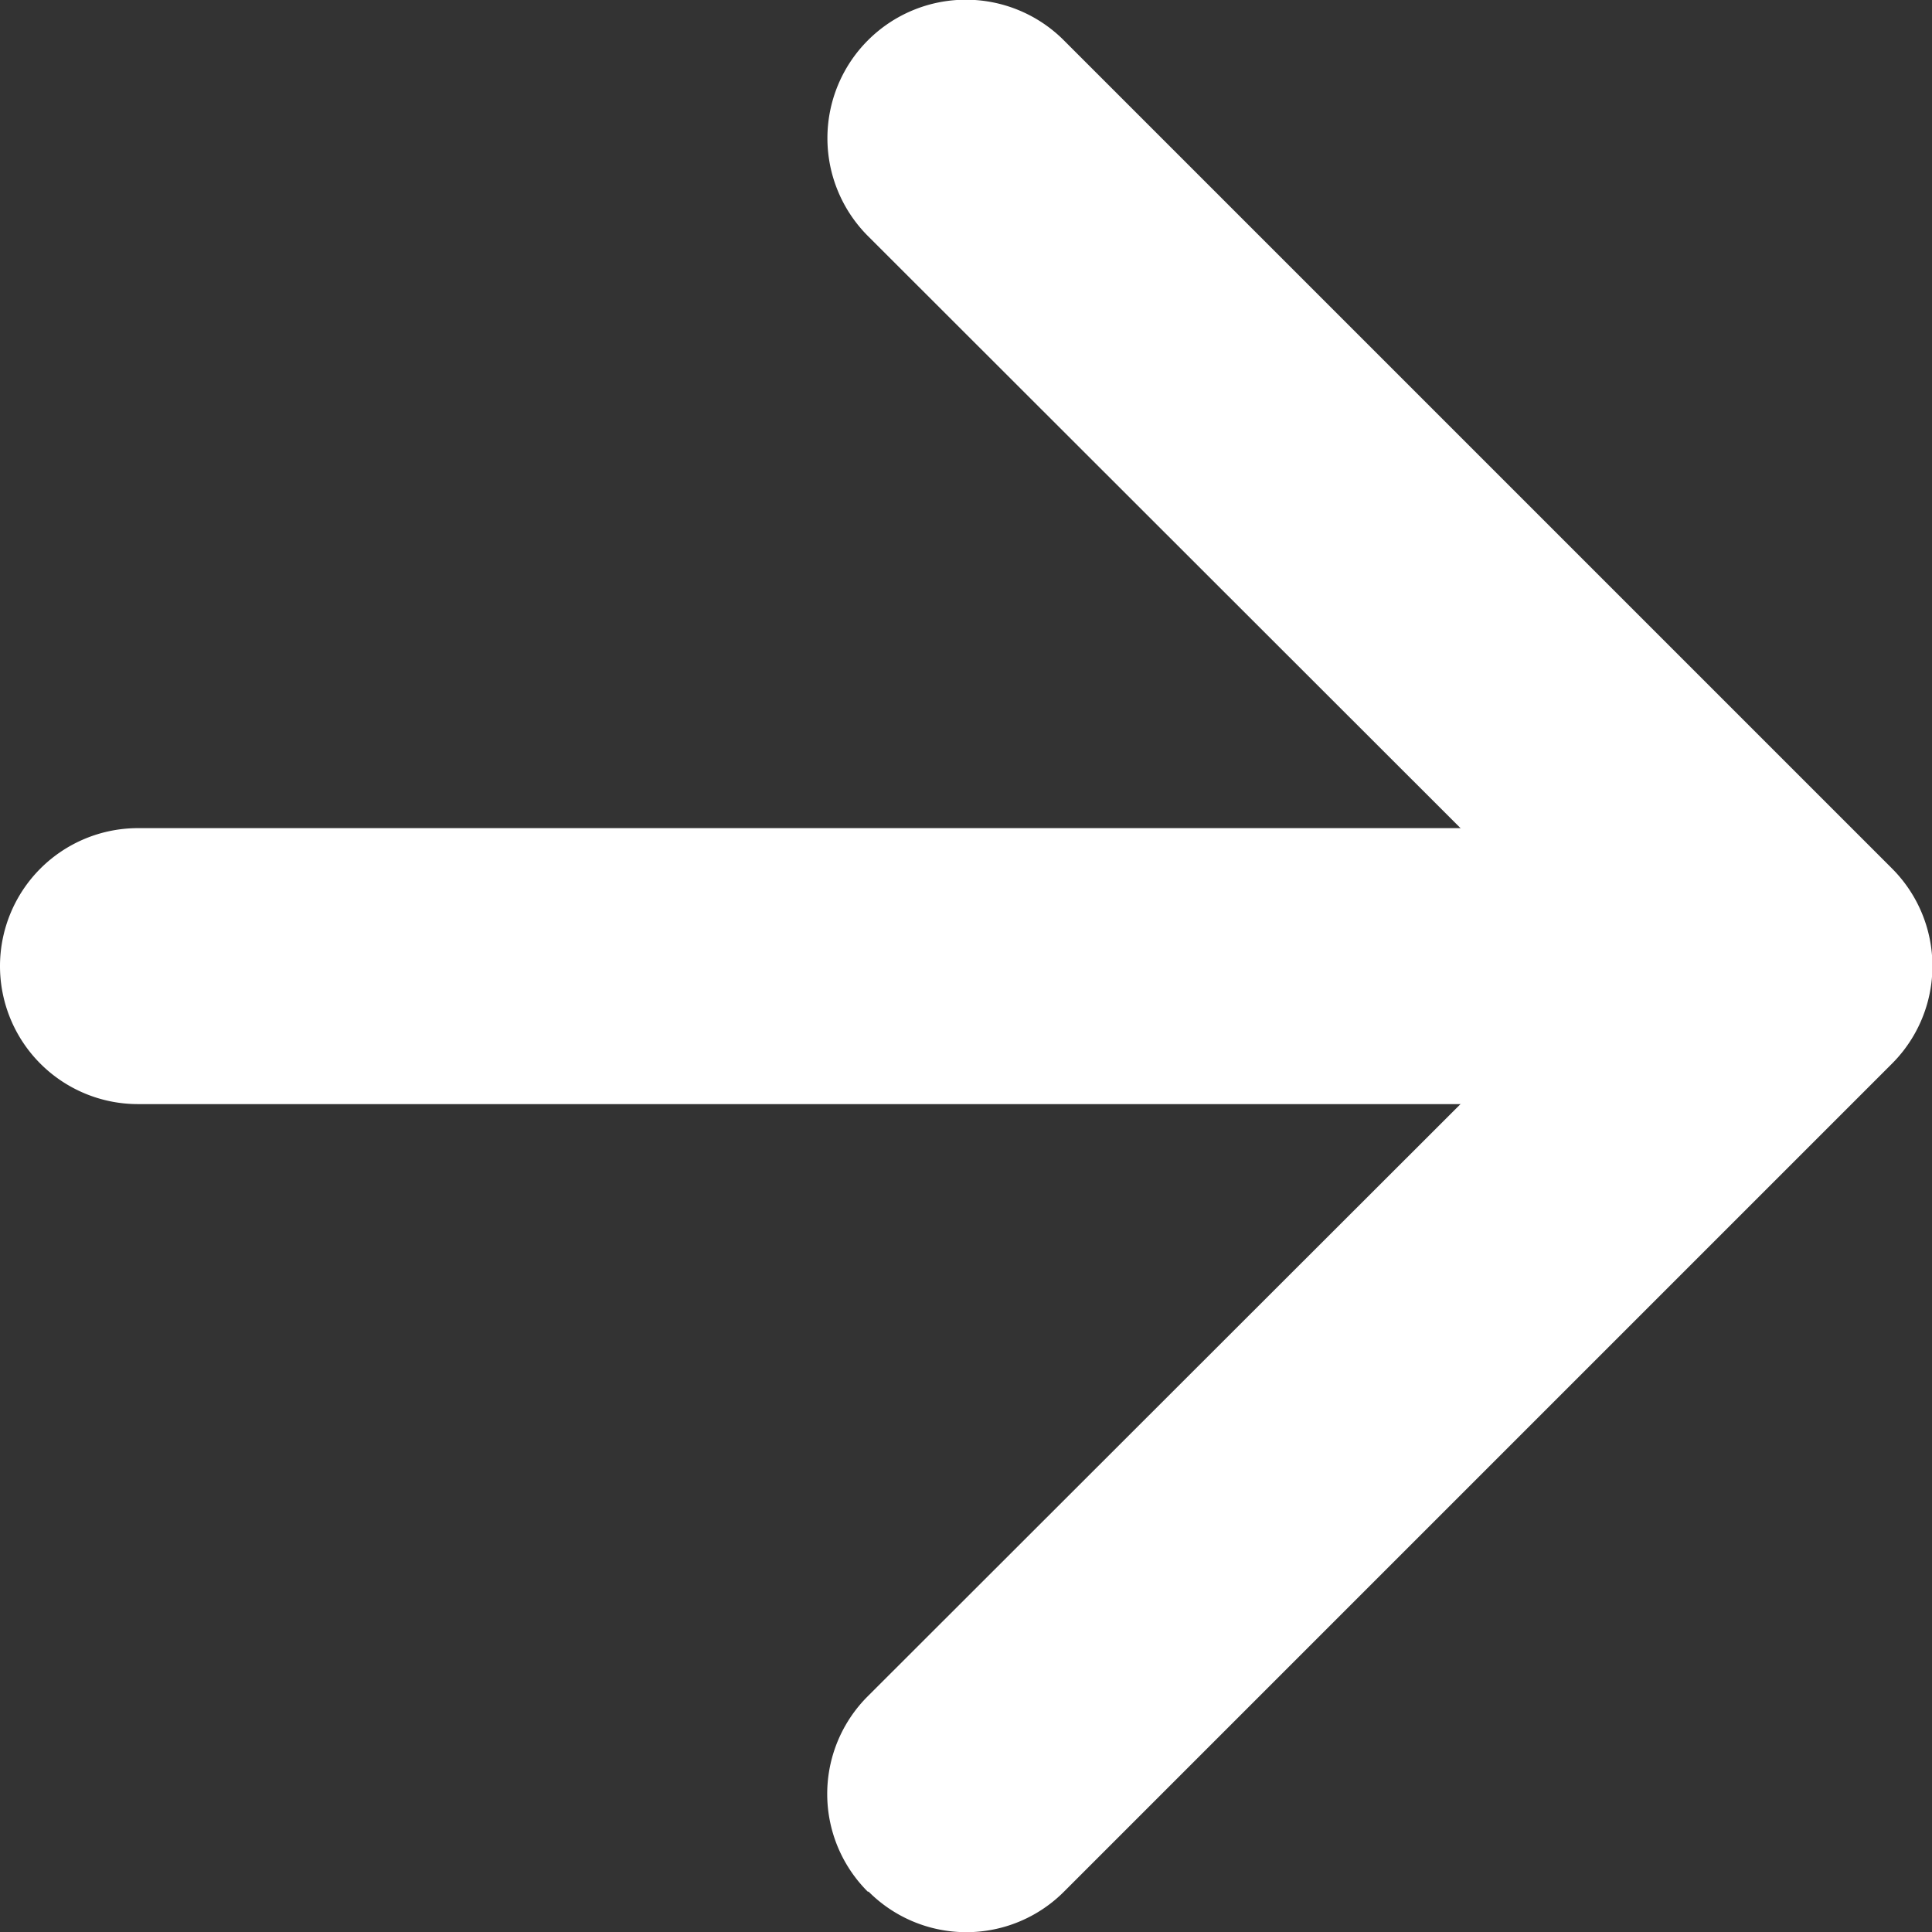
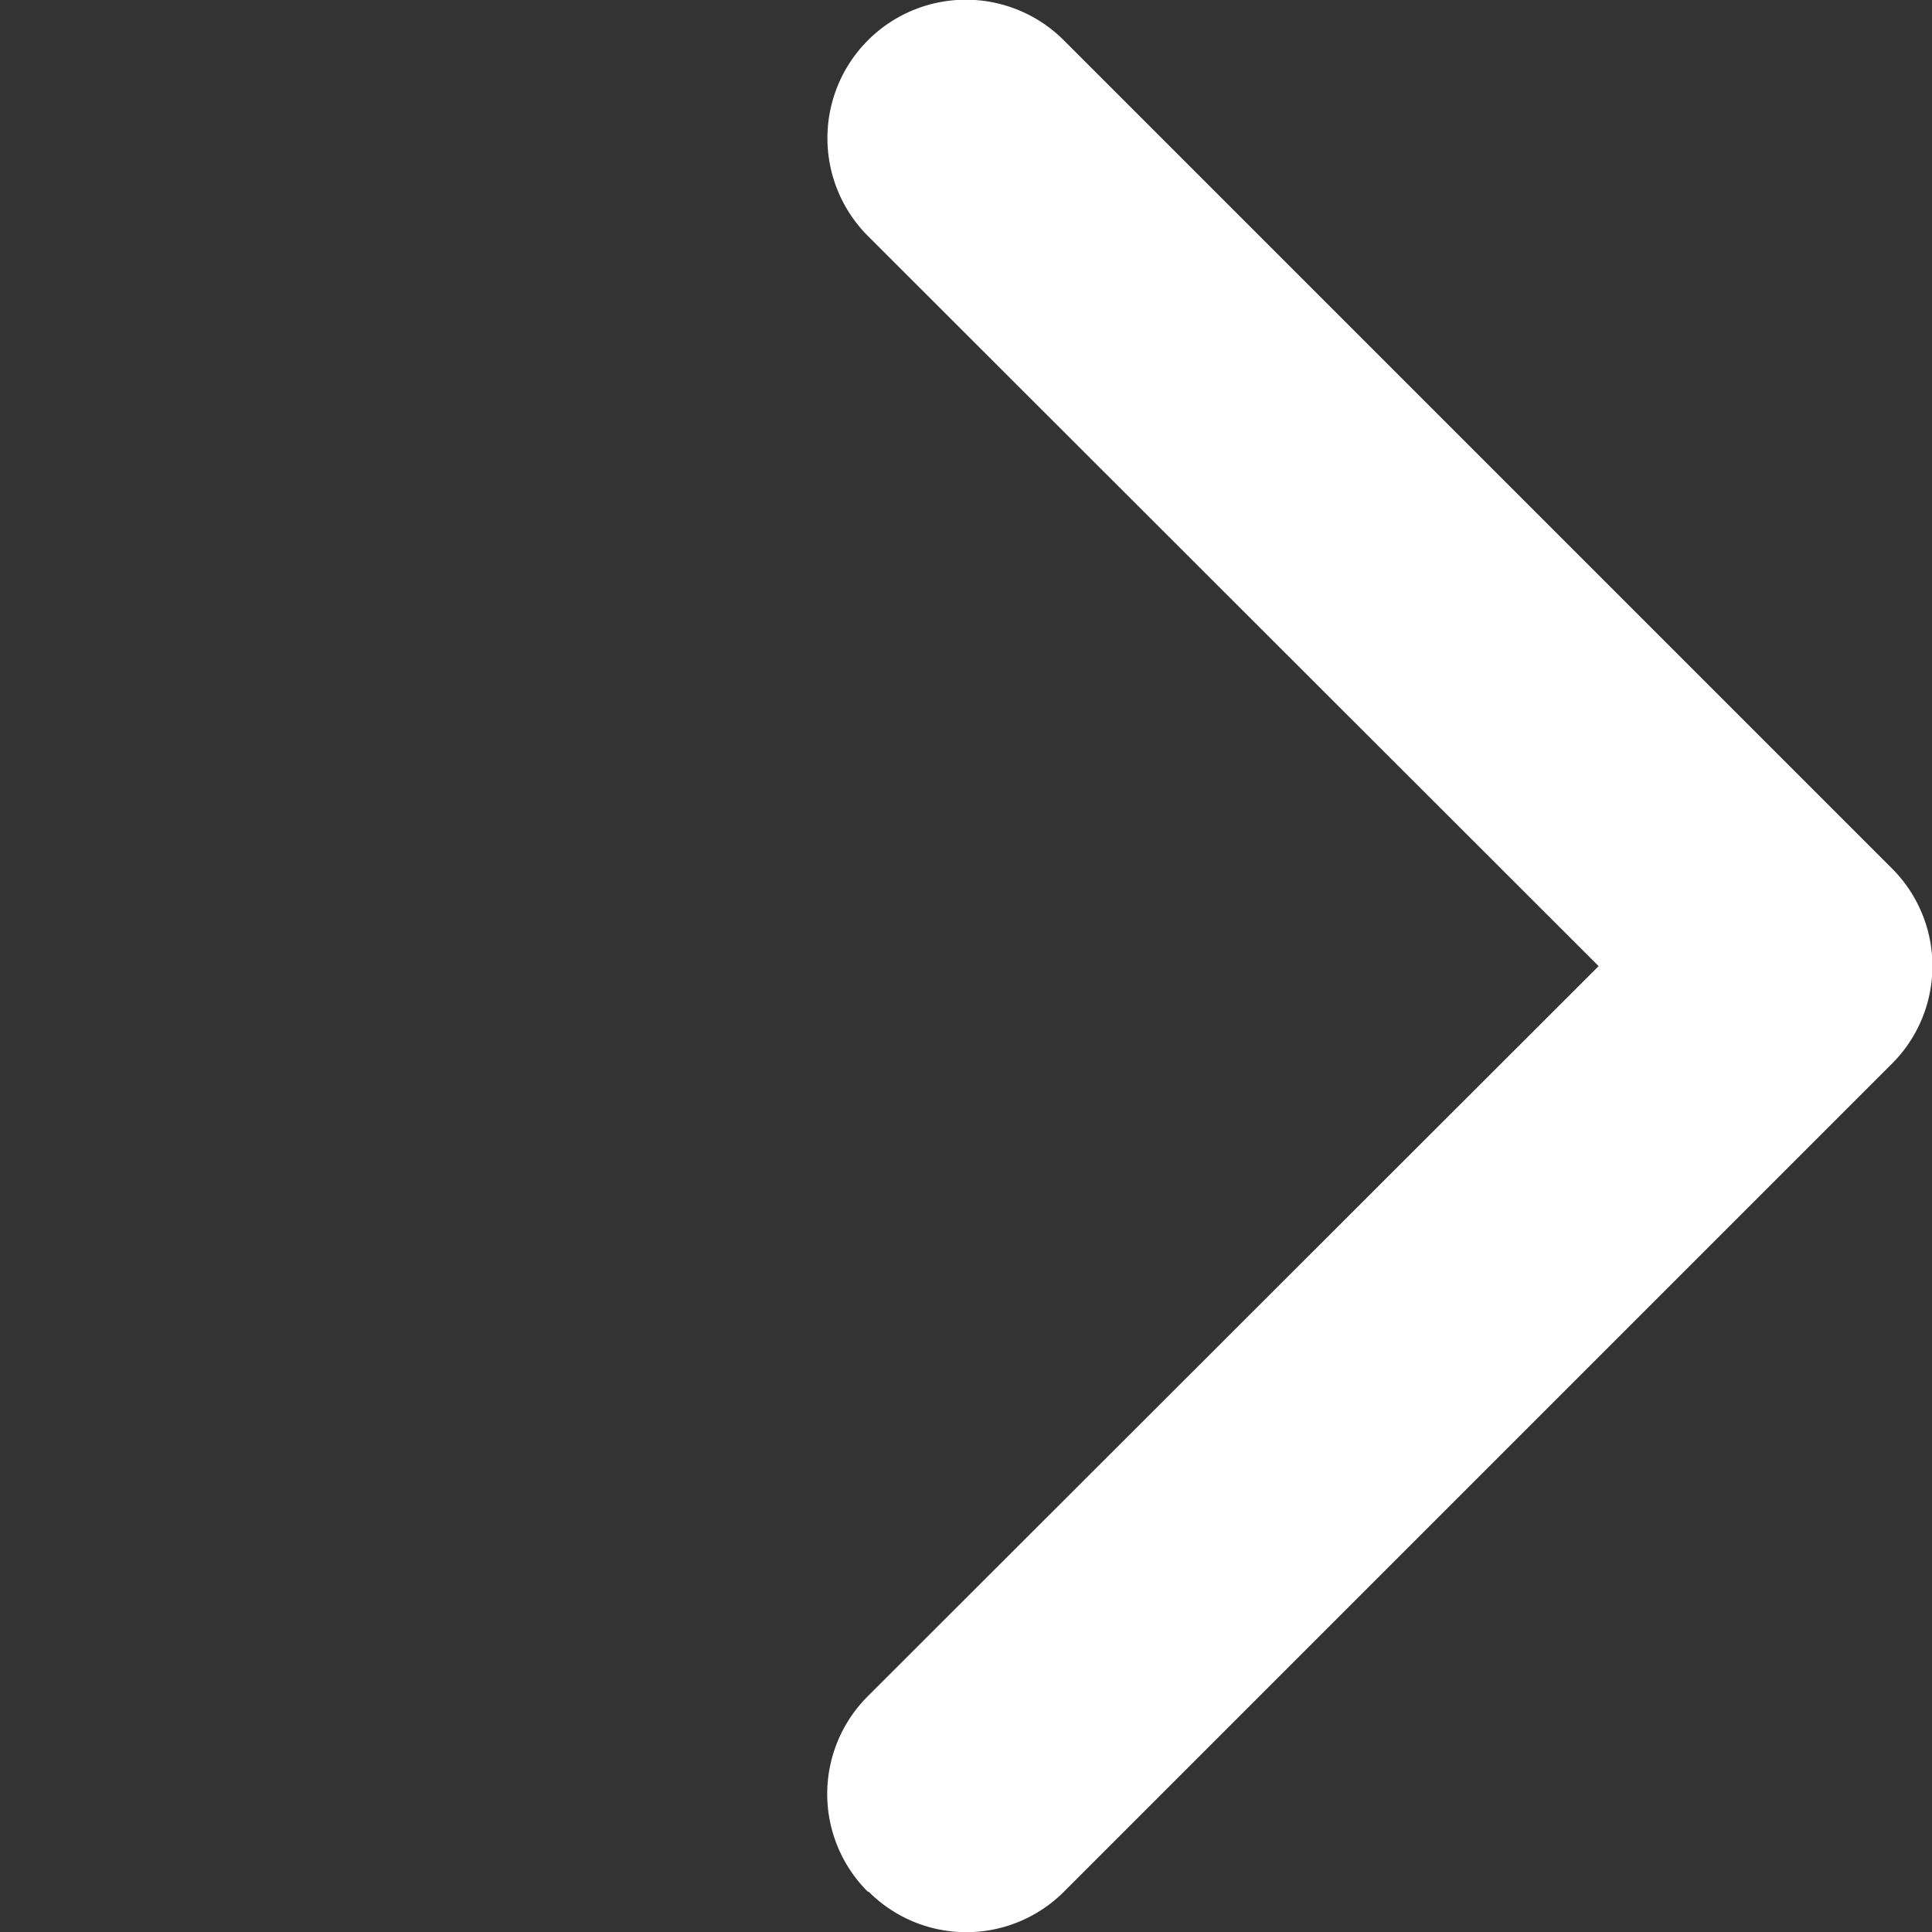
<svg xmlns="http://www.w3.org/2000/svg" width="15.752" height="15.753" viewBox="0 0 15.752 15.753">
  <rect x="0" y="0" width="15.752" height="15.753" fill="#333333" stroke="none" />
  <g id="arrow-down-short" transform="translate(-10.125 25.877) rotate(-90)">
    <path id="Path_6" data-name="Path 6" d="M10.454,17.2a1.125,1.125,0,0,1,1.593,0L18,23.159,23.954,17.2A1.126,1.126,0,1,1,25.547,18.8l-6.75,6.75a1.125,1.125,0,0,1-1.593,0l-6.75-6.75a1.125,1.125,0,0,1,0-1.593Z" fill="#fff" fill-rule="evenodd" />
-     <path id="Path_7" data-name="Path 7" d="M18,10.125a1.125,1.125,0,0,1,1.125,1.125V22.5a1.125,1.125,0,0,1-2.25,0V11.25A1.125,1.125,0,0,1,18,10.125Z" fill="#fff" fill-rule="evenodd" />
  </g>
</svg>